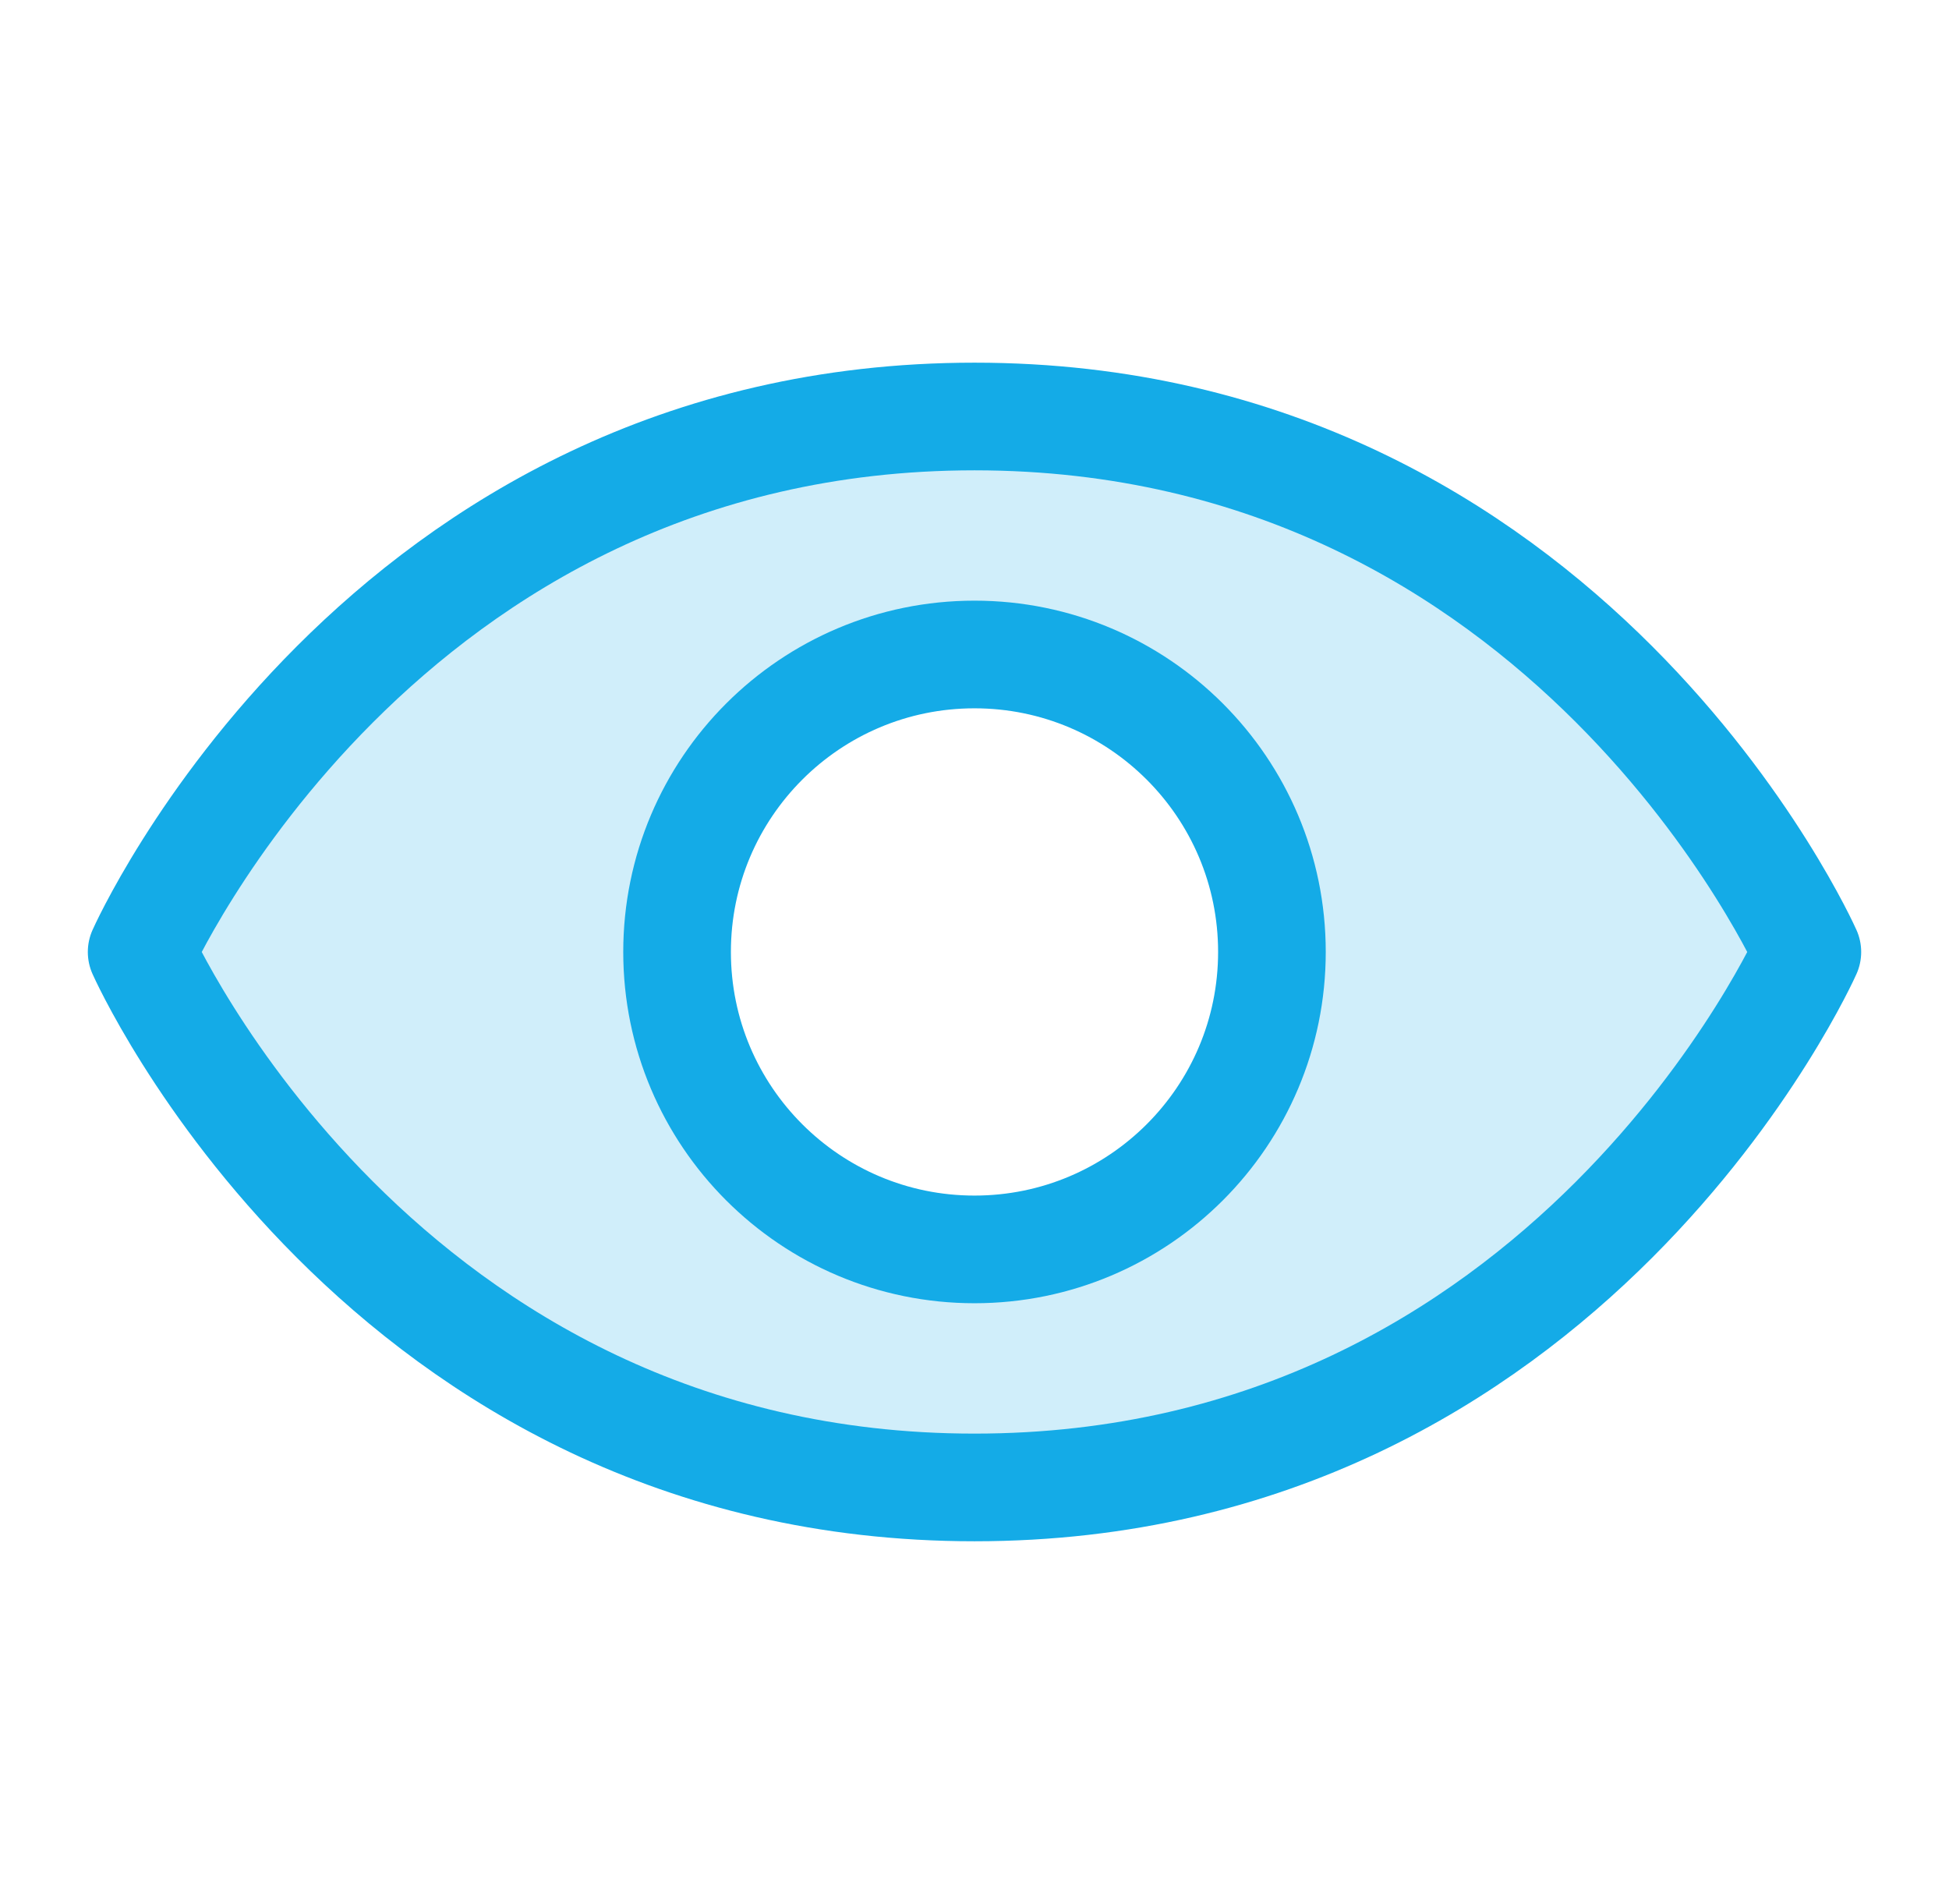
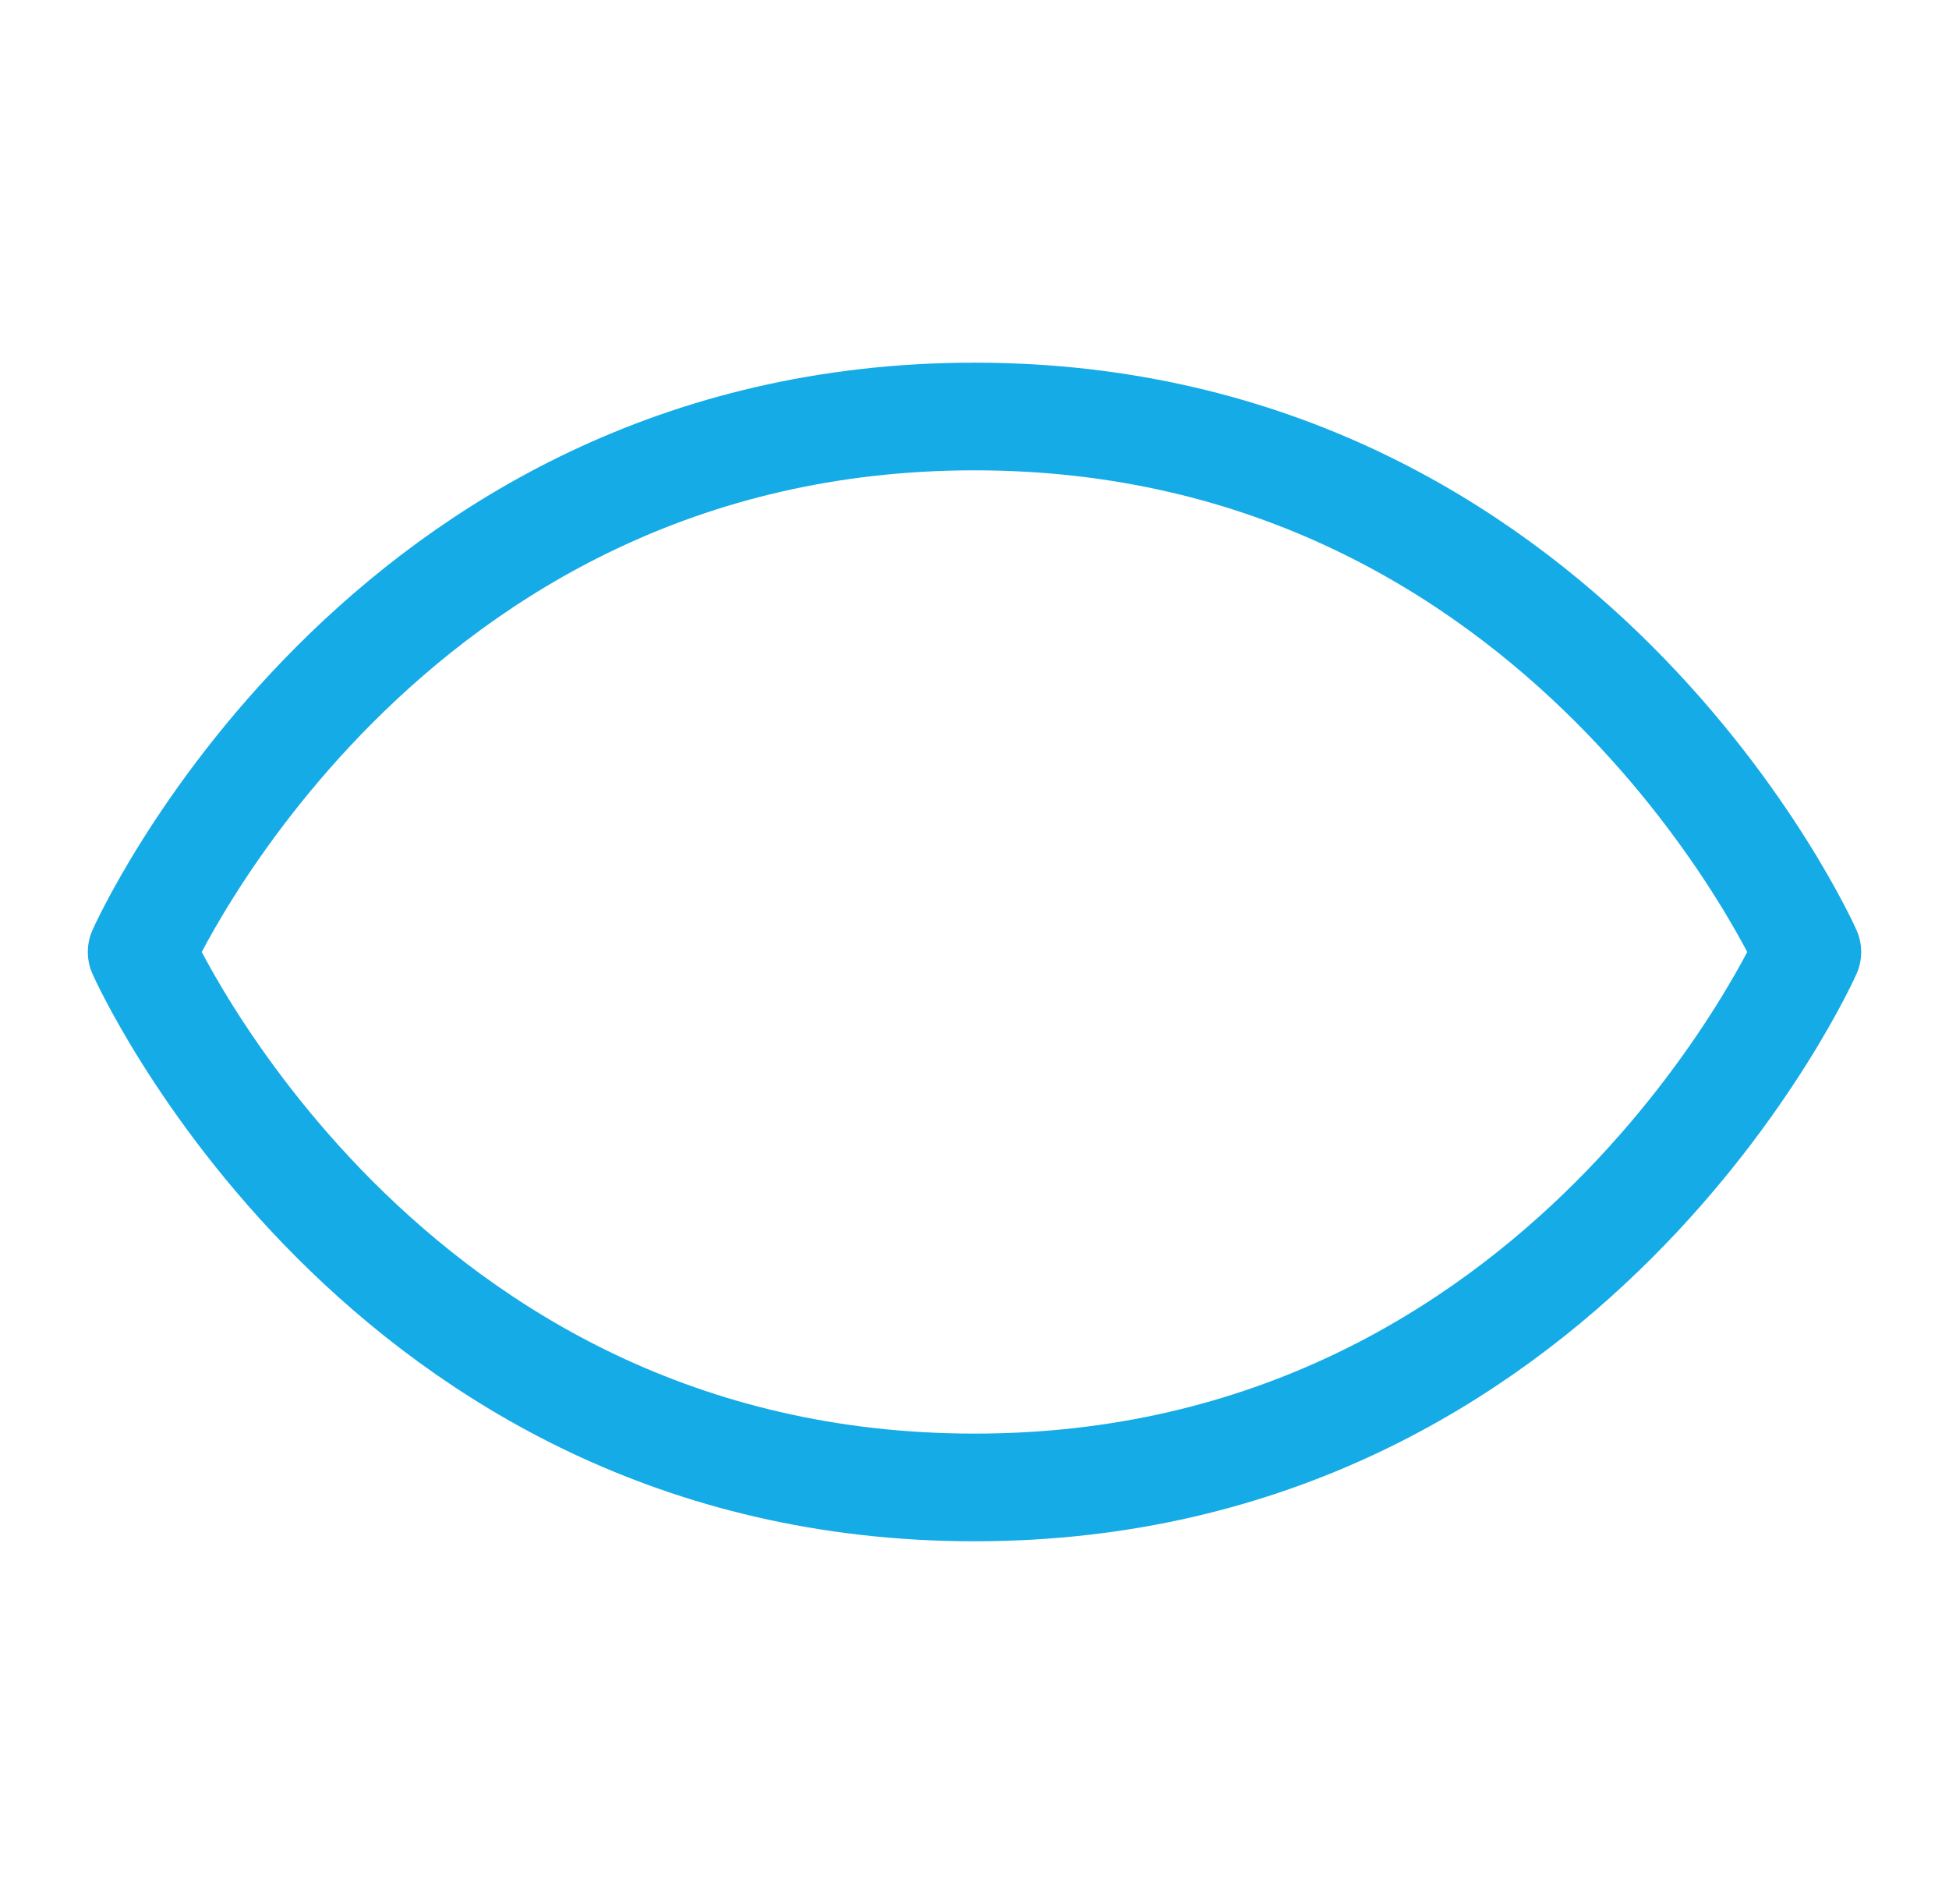
<svg xmlns="http://www.w3.org/2000/svg" width="43" height="42" viewBox="0 0 43 42" fill="none">
-   <path opacity="0.2" d="M21.5 9.188C8.375 9.188 3.125 21.001 3.125 21.001C3.125 21.001 8.375 32.813 21.5 32.813C34.625 32.813 39.875 21.001 39.875 21.001C39.875 21.001 34.625 9.188 21.5 9.188ZM21.5 27.564C20.202 27.564 18.933 27.179 17.854 26.457C16.775 25.736 15.934 24.712 15.437 23.512C14.94 22.313 14.81 20.994 15.064 19.721C15.317 18.448 15.942 17.278 16.86 16.361C17.777 15.443 18.947 14.818 20.22 14.565C21.493 14.311 22.812 14.441 24.011 14.938C25.21 15.435 26.235 16.276 26.956 17.355C27.678 18.434 28.062 19.703 28.062 21.001C28.062 22.741 27.371 24.411 26.14 25.641C24.91 26.872 23.241 27.564 21.5 27.564Z" fill="#14ABE7" />
  <path d="M21.5 9.188C8.375 9.188 3.125 21.001 3.125 21.001C3.125 21.001 8.375 32.813 21.5 32.813C34.625 32.813 39.875 21.001 39.875 21.001C39.875 21.001 34.625 9.188 21.5 9.188Z" stroke="#14ABE7" stroke-width="2.375" stroke-linecap="round" stroke-linejoin="round" />
-   <path d="M21.5 27.562C25.124 27.562 28.062 24.624 28.062 21C28.062 17.376 25.124 14.438 21.5 14.438C17.876 14.438 14.938 17.376 14.938 21C14.938 24.624 17.876 27.562 21.5 27.562Z" stroke="#14ABE7" stroke-width="2.375" stroke-linecap="round" stroke-linejoin="round" />
</svg>